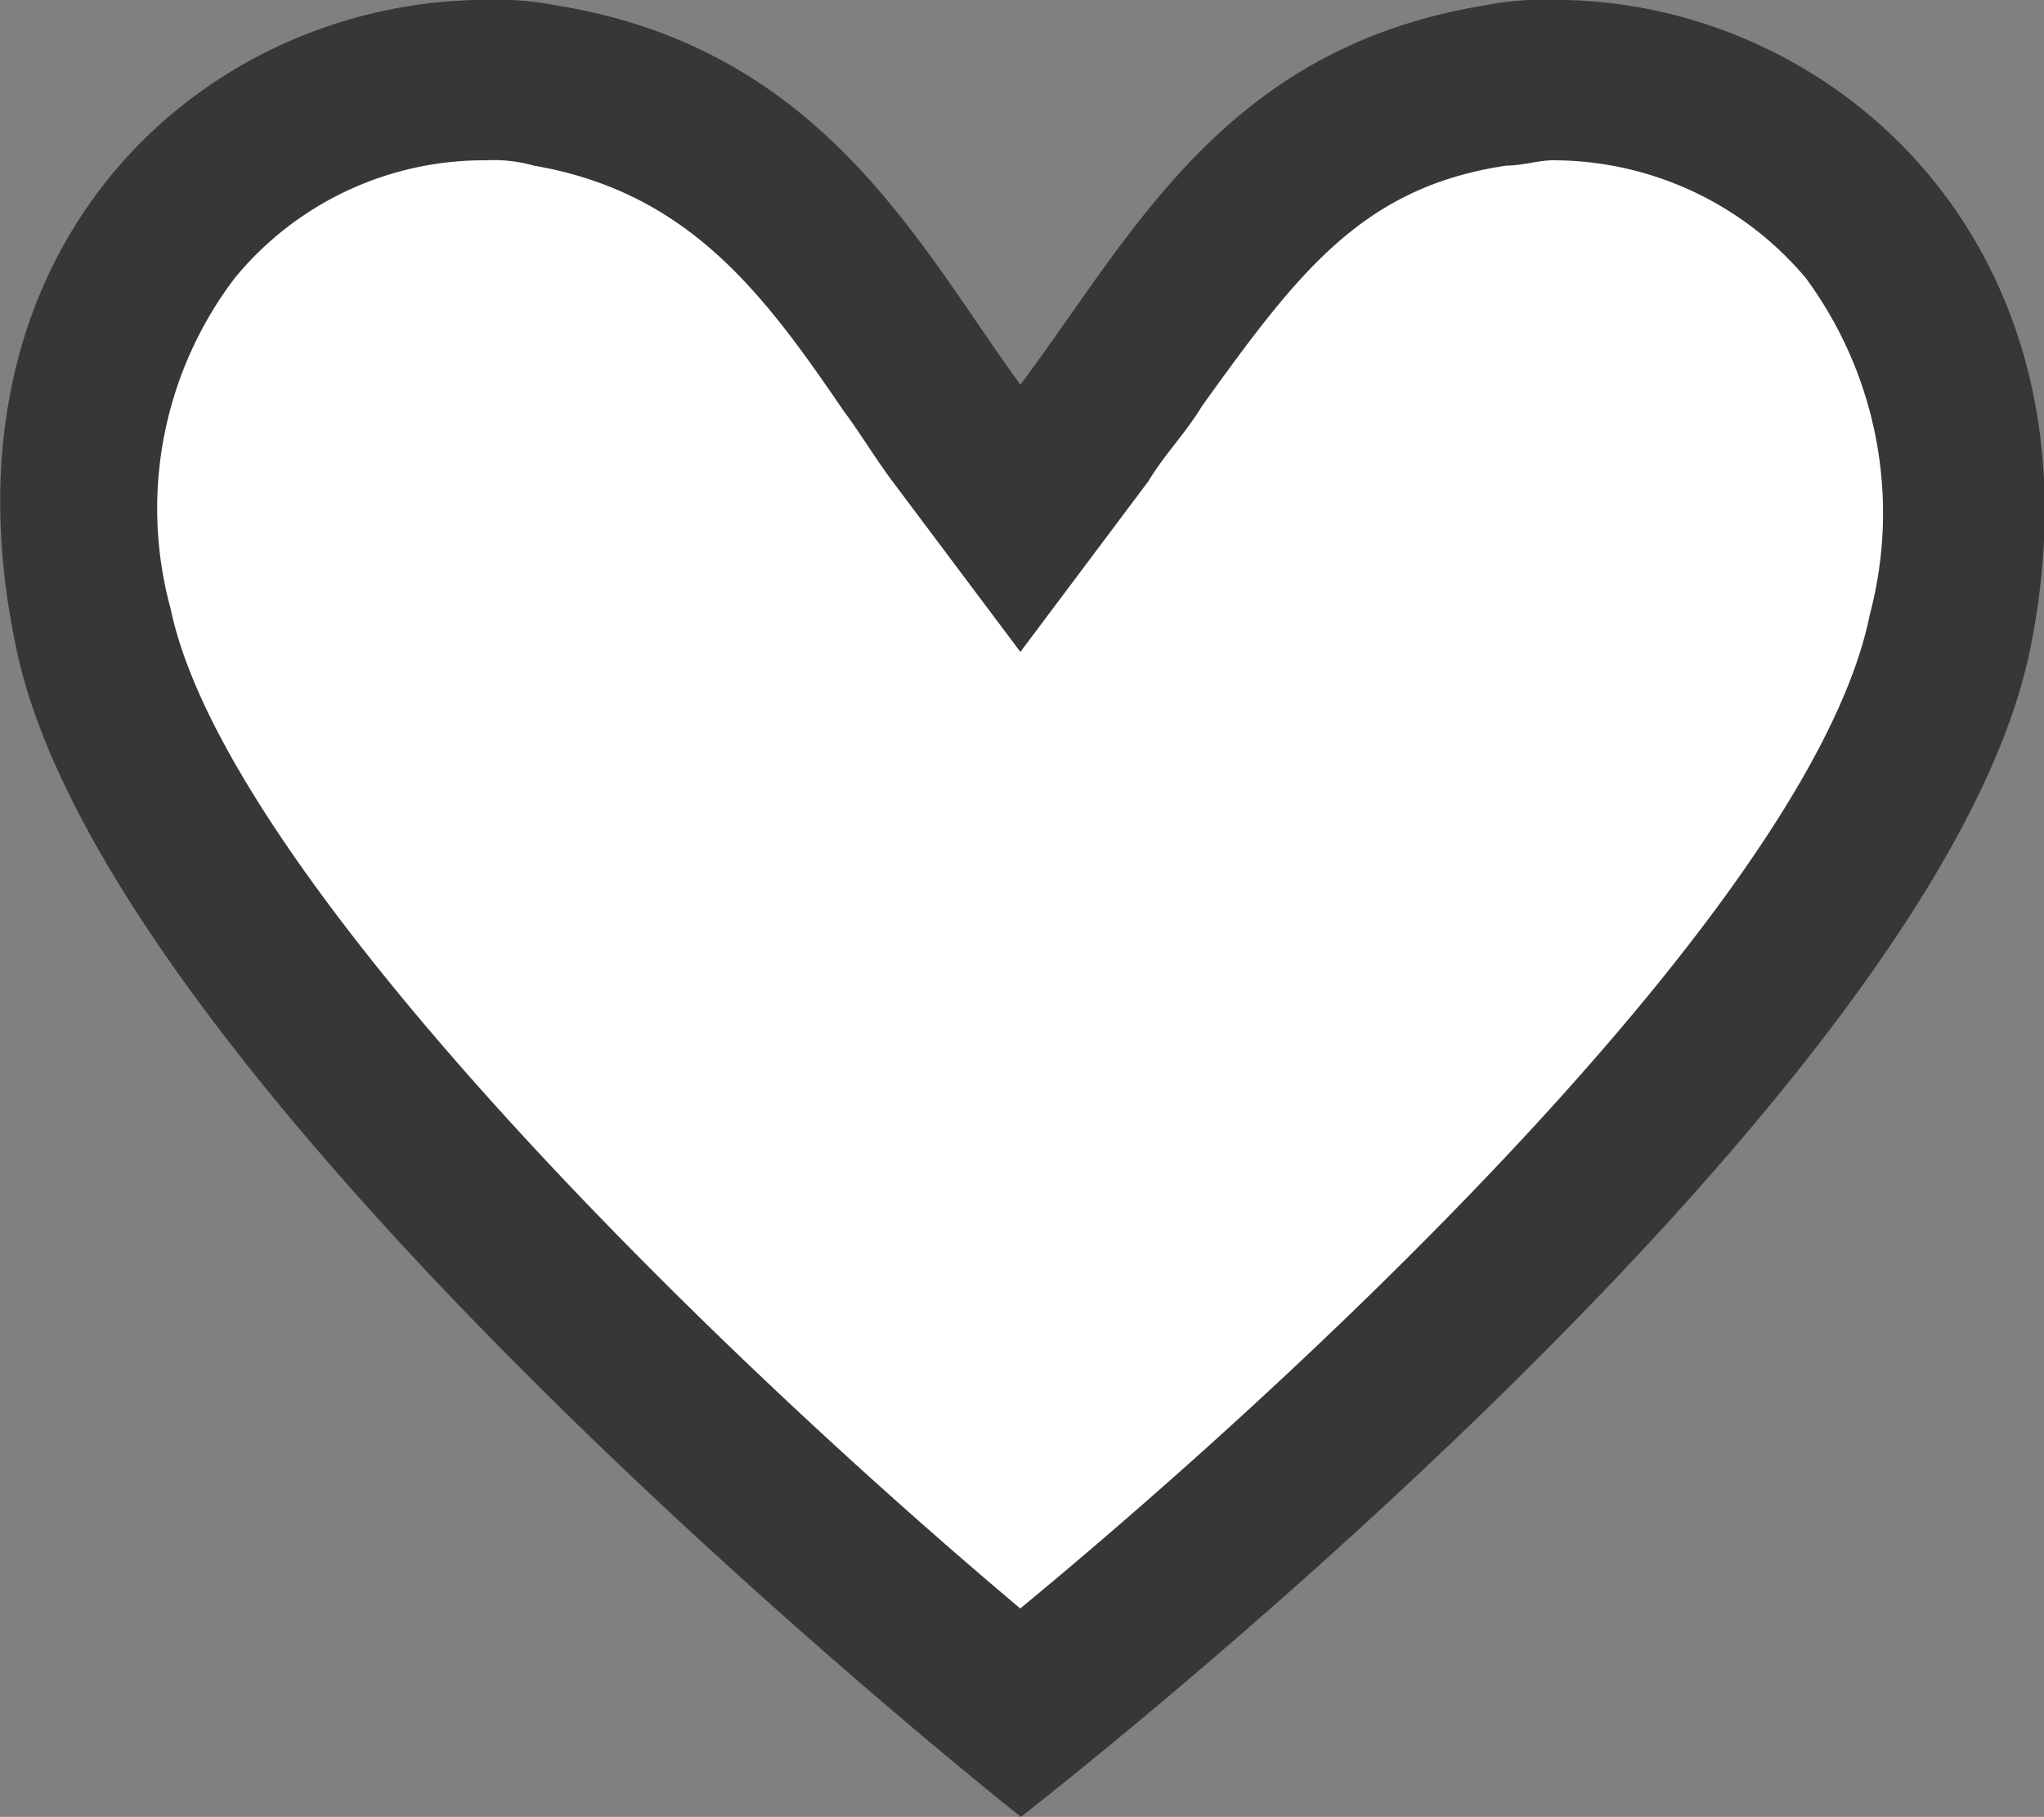
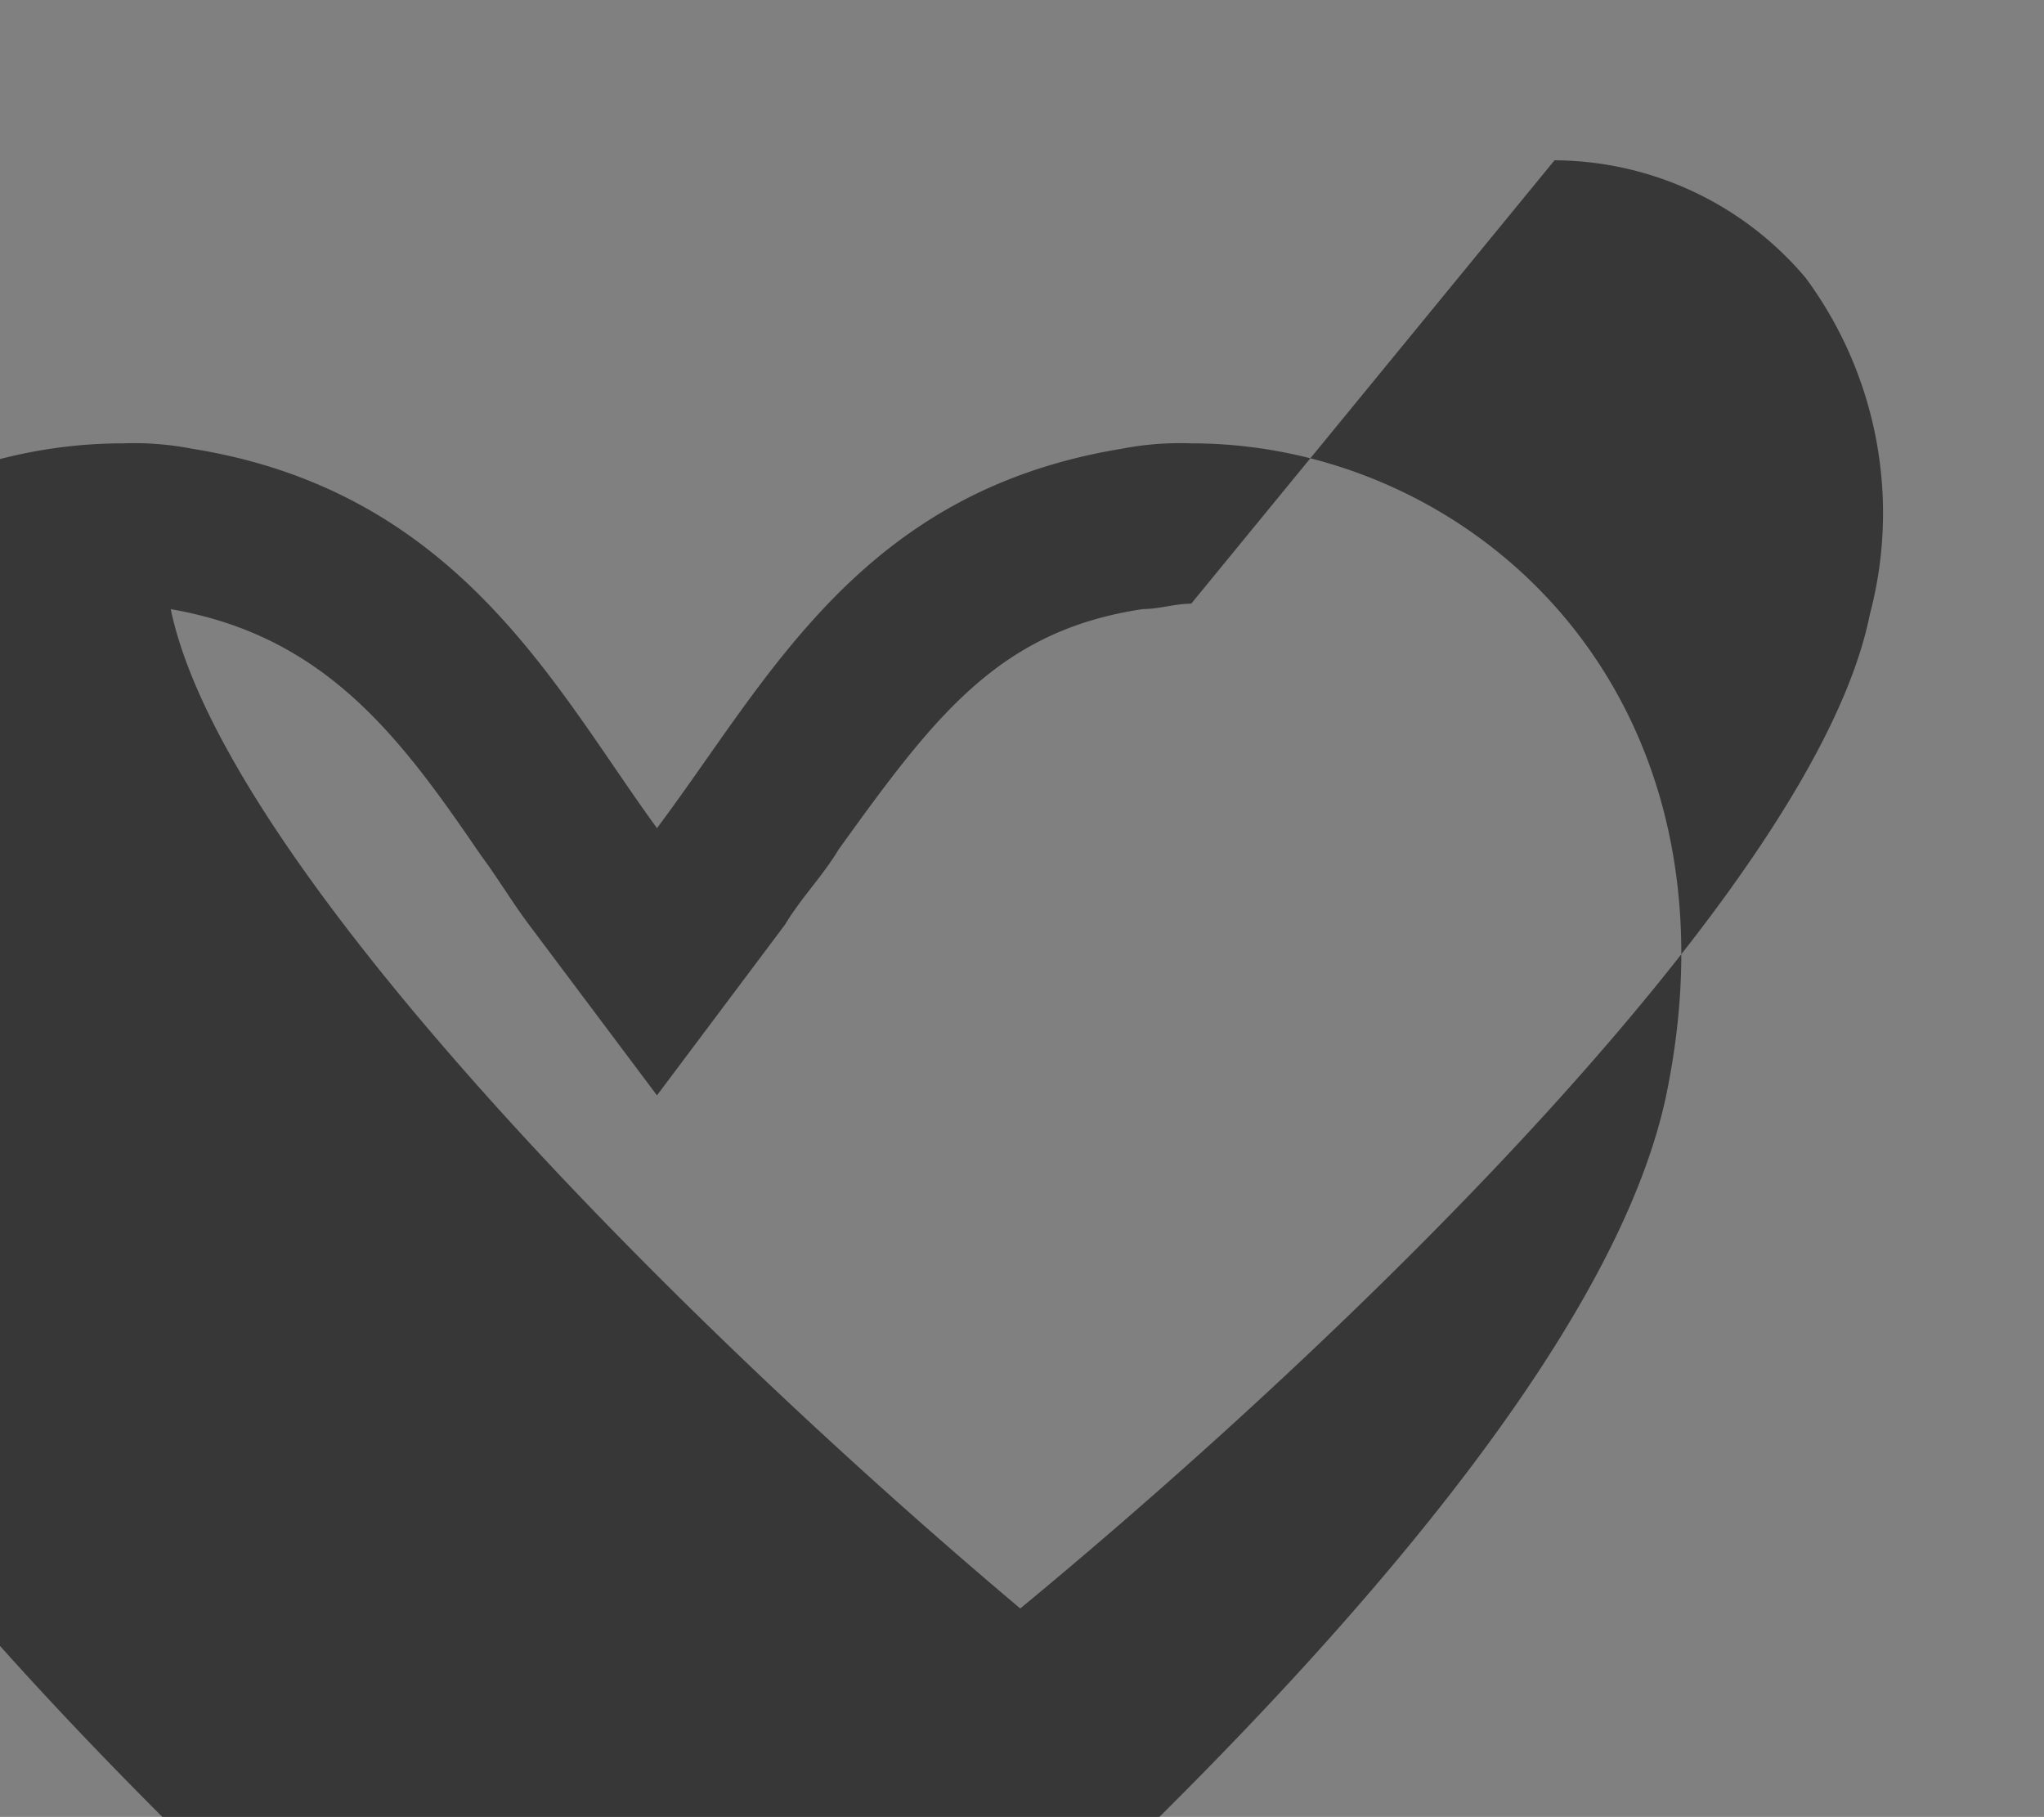
<svg xmlns="http://www.w3.org/2000/svg" width="20.136" height="17.896" viewBox="0 0 20.136 17.896">
  <rect x="0" y="0" width="20.136" height="17.896" fill="#808080" stroke="none" />
  <g id="Group_6947" data-name="Group 6947" transform="translate(-4868 -7412)">
-     <path id="Path_2439" data-name="Path 2439" d="M4878.068,7429.024l4.285-3.756,2.961-3.387,2.016-3.252v-2.411l-.627-1.61-1.389-1.159-1.826-.815-1.792.458-1.872,1.516-.939,1.61-.816.584-1.838-2.194-1.814-1.516-1.755-.458-2.012.815-1.26,1.159-.639,1.61v1.06l.639,1.766,1.954,3.288,3.677,3.827Z" fill="#fff" />
    <g id="Web-Icon_Wish-List-Heart-Outline" transform="translate(4862.095 7403.4)">
-       <path id="Path_2438" data-name="Path 2438" d="M21.219,10.179h0a3.254,3.254,0,0,1,2.474,1.158,3.9,3.9,0,0,1,.632,3.316c-.526,2.632-5.053,7.053-8.369,9.79-3.316-2.79-7.843-7.316-8.369-9.843a3.75,3.75,0,0,1,.632-3.263,3.174,3.174,0,0,1,2.474-1.158,1.457,1.457,0,0,1,.474.053c1.526.263,2.263,1.263,3.053,2.421.158.211.316.474.474.684l1.263,1.684,1.263-1.684c.158-.263.368-.474.526-.737.947-1.316,1.579-2.158,3-2.369.158,0,.316-.053.474-.053m0-1.579a3,3,0,0,0-.684.053c-2.579.421-3.474,2.263-4.579,3.737-1-1.369-1.948-3.316-4.579-3.737a3,3,0,0,0-.684-.053c-2.737,0-5.474,2.369-4.632,6.369.895,4.421,9.9,11.527,9.9,11.527s9.053-7,9.948-11.527c.79-3.948-1.948-6.369-4.685-6.369Z" transform="translate(0)" fill="#373737" />
+       <path id="Path_2438" data-name="Path 2438" d="M21.219,10.179h0a3.254,3.254,0,0,1,2.474,1.158,3.9,3.9,0,0,1,.632,3.316c-.526,2.632-5.053,7.053-8.369,9.79-3.316-2.79-7.843-7.316-8.369-9.843c1.526.263,2.263,1.263,3.053,2.421.158.211.316.474.474.684l1.263,1.684,1.263-1.684c.158-.263.368-.474.526-.737.947-1.316,1.579-2.158,3-2.369.158,0,.316-.053.474-.053m0-1.579a3,3,0,0,0-.684.053c-2.579.421-3.474,2.263-4.579,3.737-1-1.369-1.948-3.316-4.579-3.737a3,3,0,0,0-.684-.053c-2.737,0-5.474,2.369-4.632,6.369.895,4.421,9.9,11.527,9.9,11.527s9.053-7,9.948-11.527c.79-3.948-1.948-6.369-4.685-6.369Z" transform="translate(0)" fill="#373737" />
    </g>
  </g>
</svg>